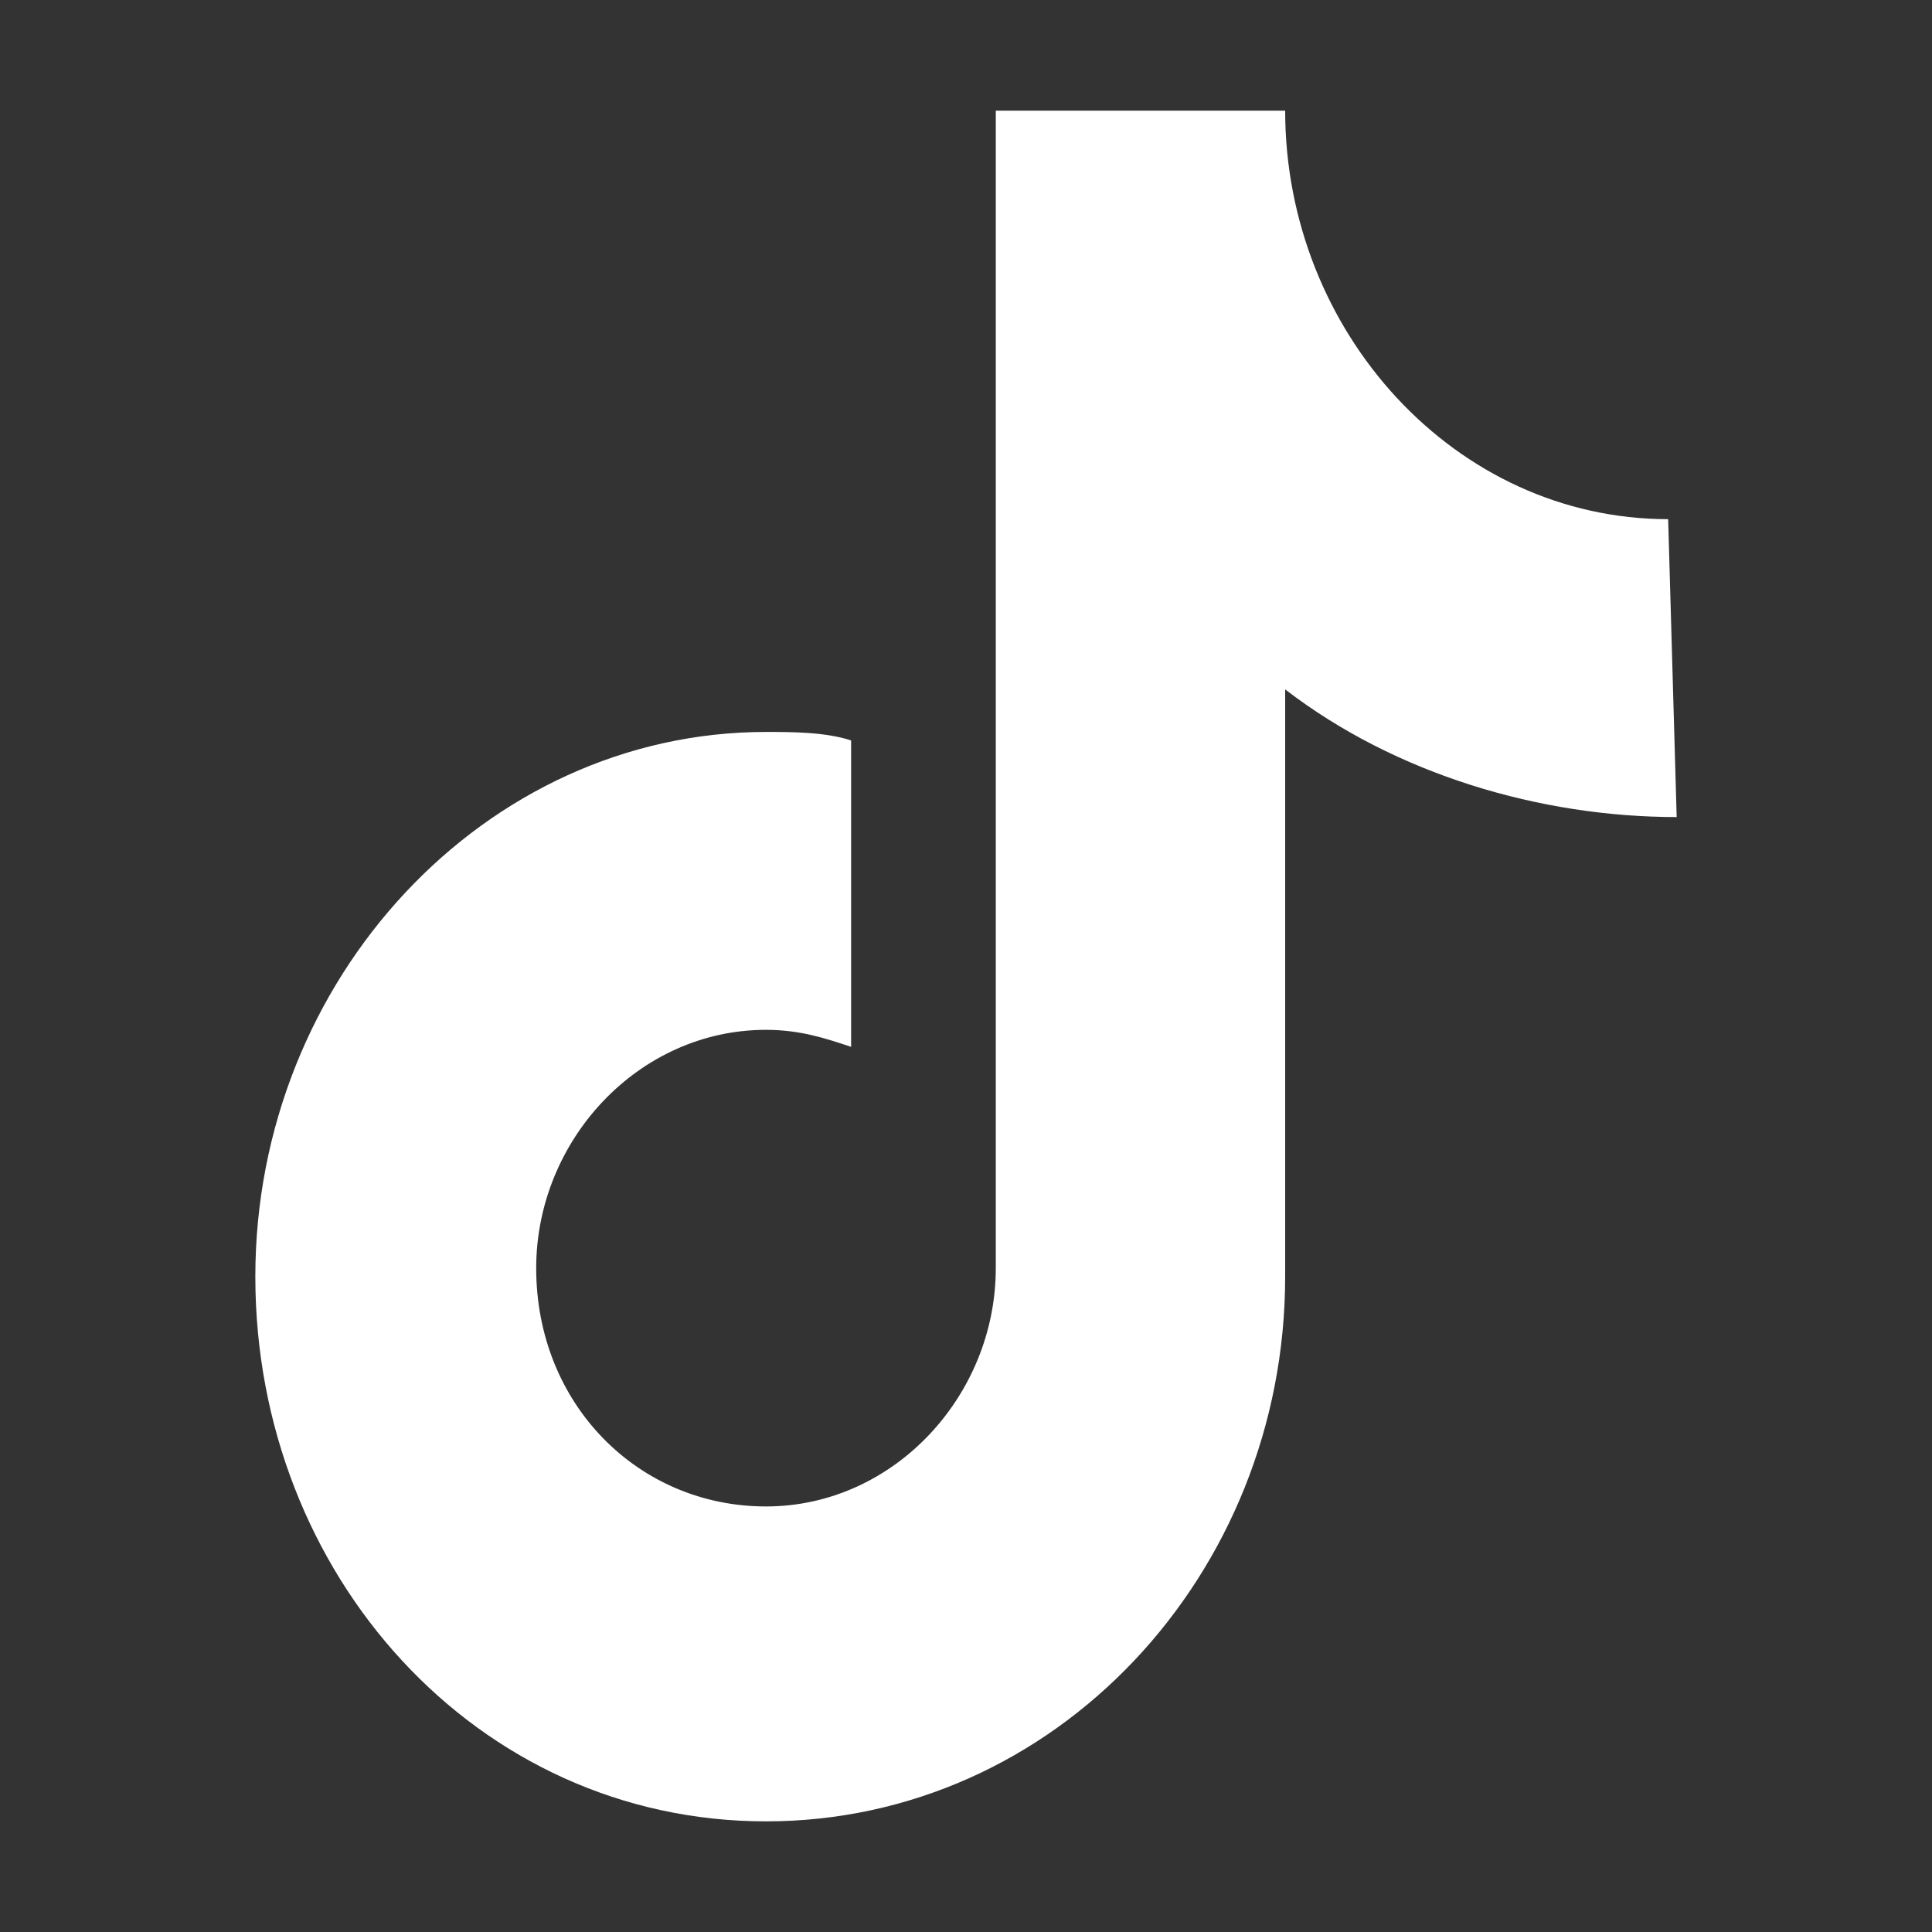
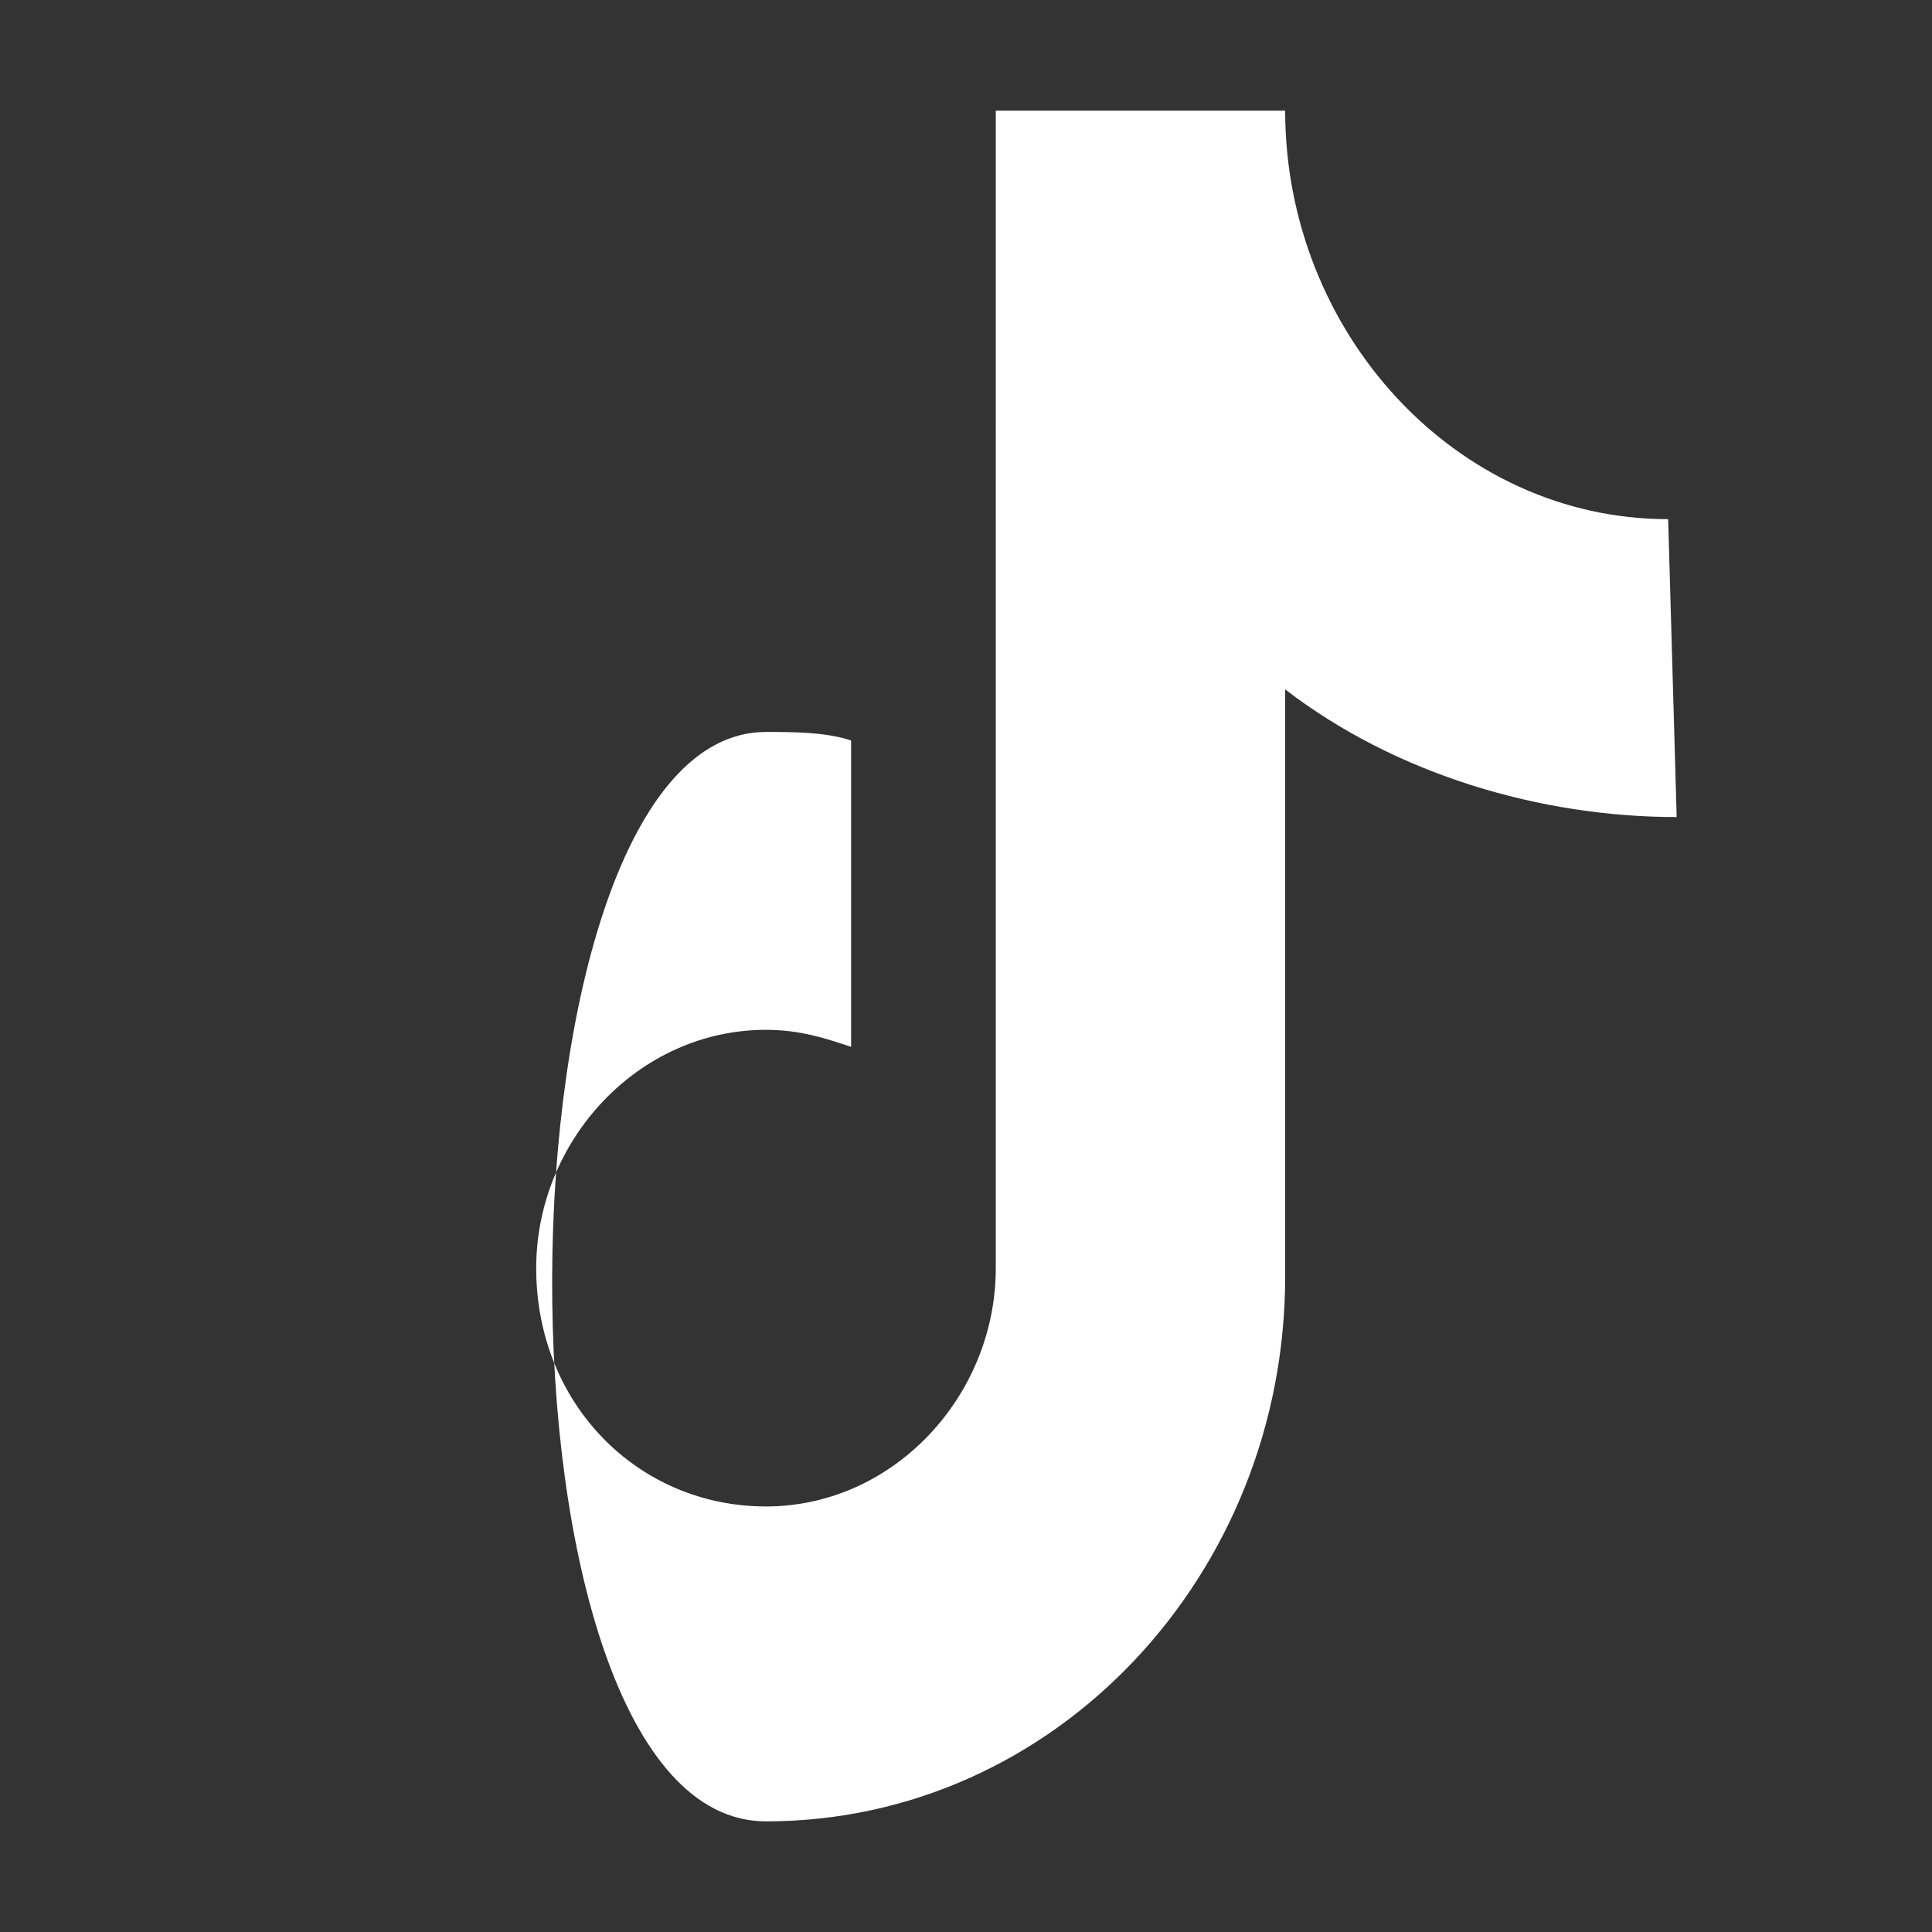
<svg xmlns="http://www.w3.org/2000/svg" version="1.1" id="图层_1" x="0px" y="0px" viewBox="0 0 22.7 22.7" style="enable-background:new 0 0 22.7 22.7;" xml:space="preserve">
  <rect x="0" y="0" width="22.7" height="22.7" fill="#333333" stroke="none" />
  <style type="text/css">
	.st0{fill:#FFFFFF;}
</style>
  <g>
-     <path class="st0" d="M19.7,9.6c-1.6,0-3.3-0.5-4.6-1.5V15c0,3.5-2.7,6.4-6.1,6.4S3,18.5,3,15S5.7,8.6,9,8.6c0.3,0,0.7,0,1,0.1v3.6   c-0.3-0.1-0.6-0.2-1-0.2c-1.5,0-2.7,1.3-2.7,2.8c0,1.6,1.2,2.8,2.7,2.8c1.5,0,2.7-1.3,2.7-2.8V1.3h3.4c0,2.6,2,4.8,4.5,4.8   L19.7,9.6L19.7,9.6" />
+     <path class="st0" d="M19.7,9.6c-1.6,0-3.3-0.5-4.6-1.5V15c0,3.5-2.7,6.4-6.1,6.4S5.7,8.6,9,8.6c0.3,0,0.7,0,1,0.1v3.6   c-0.3-0.1-0.6-0.2-1-0.2c-1.5,0-2.7,1.3-2.7,2.8c0,1.6,1.2,2.8,2.7,2.8c1.5,0,2.7-1.3,2.7-2.8V1.3h3.4c0,2.6,2,4.8,4.5,4.8   L19.7,9.6L19.7,9.6" />
  </g>
</svg>